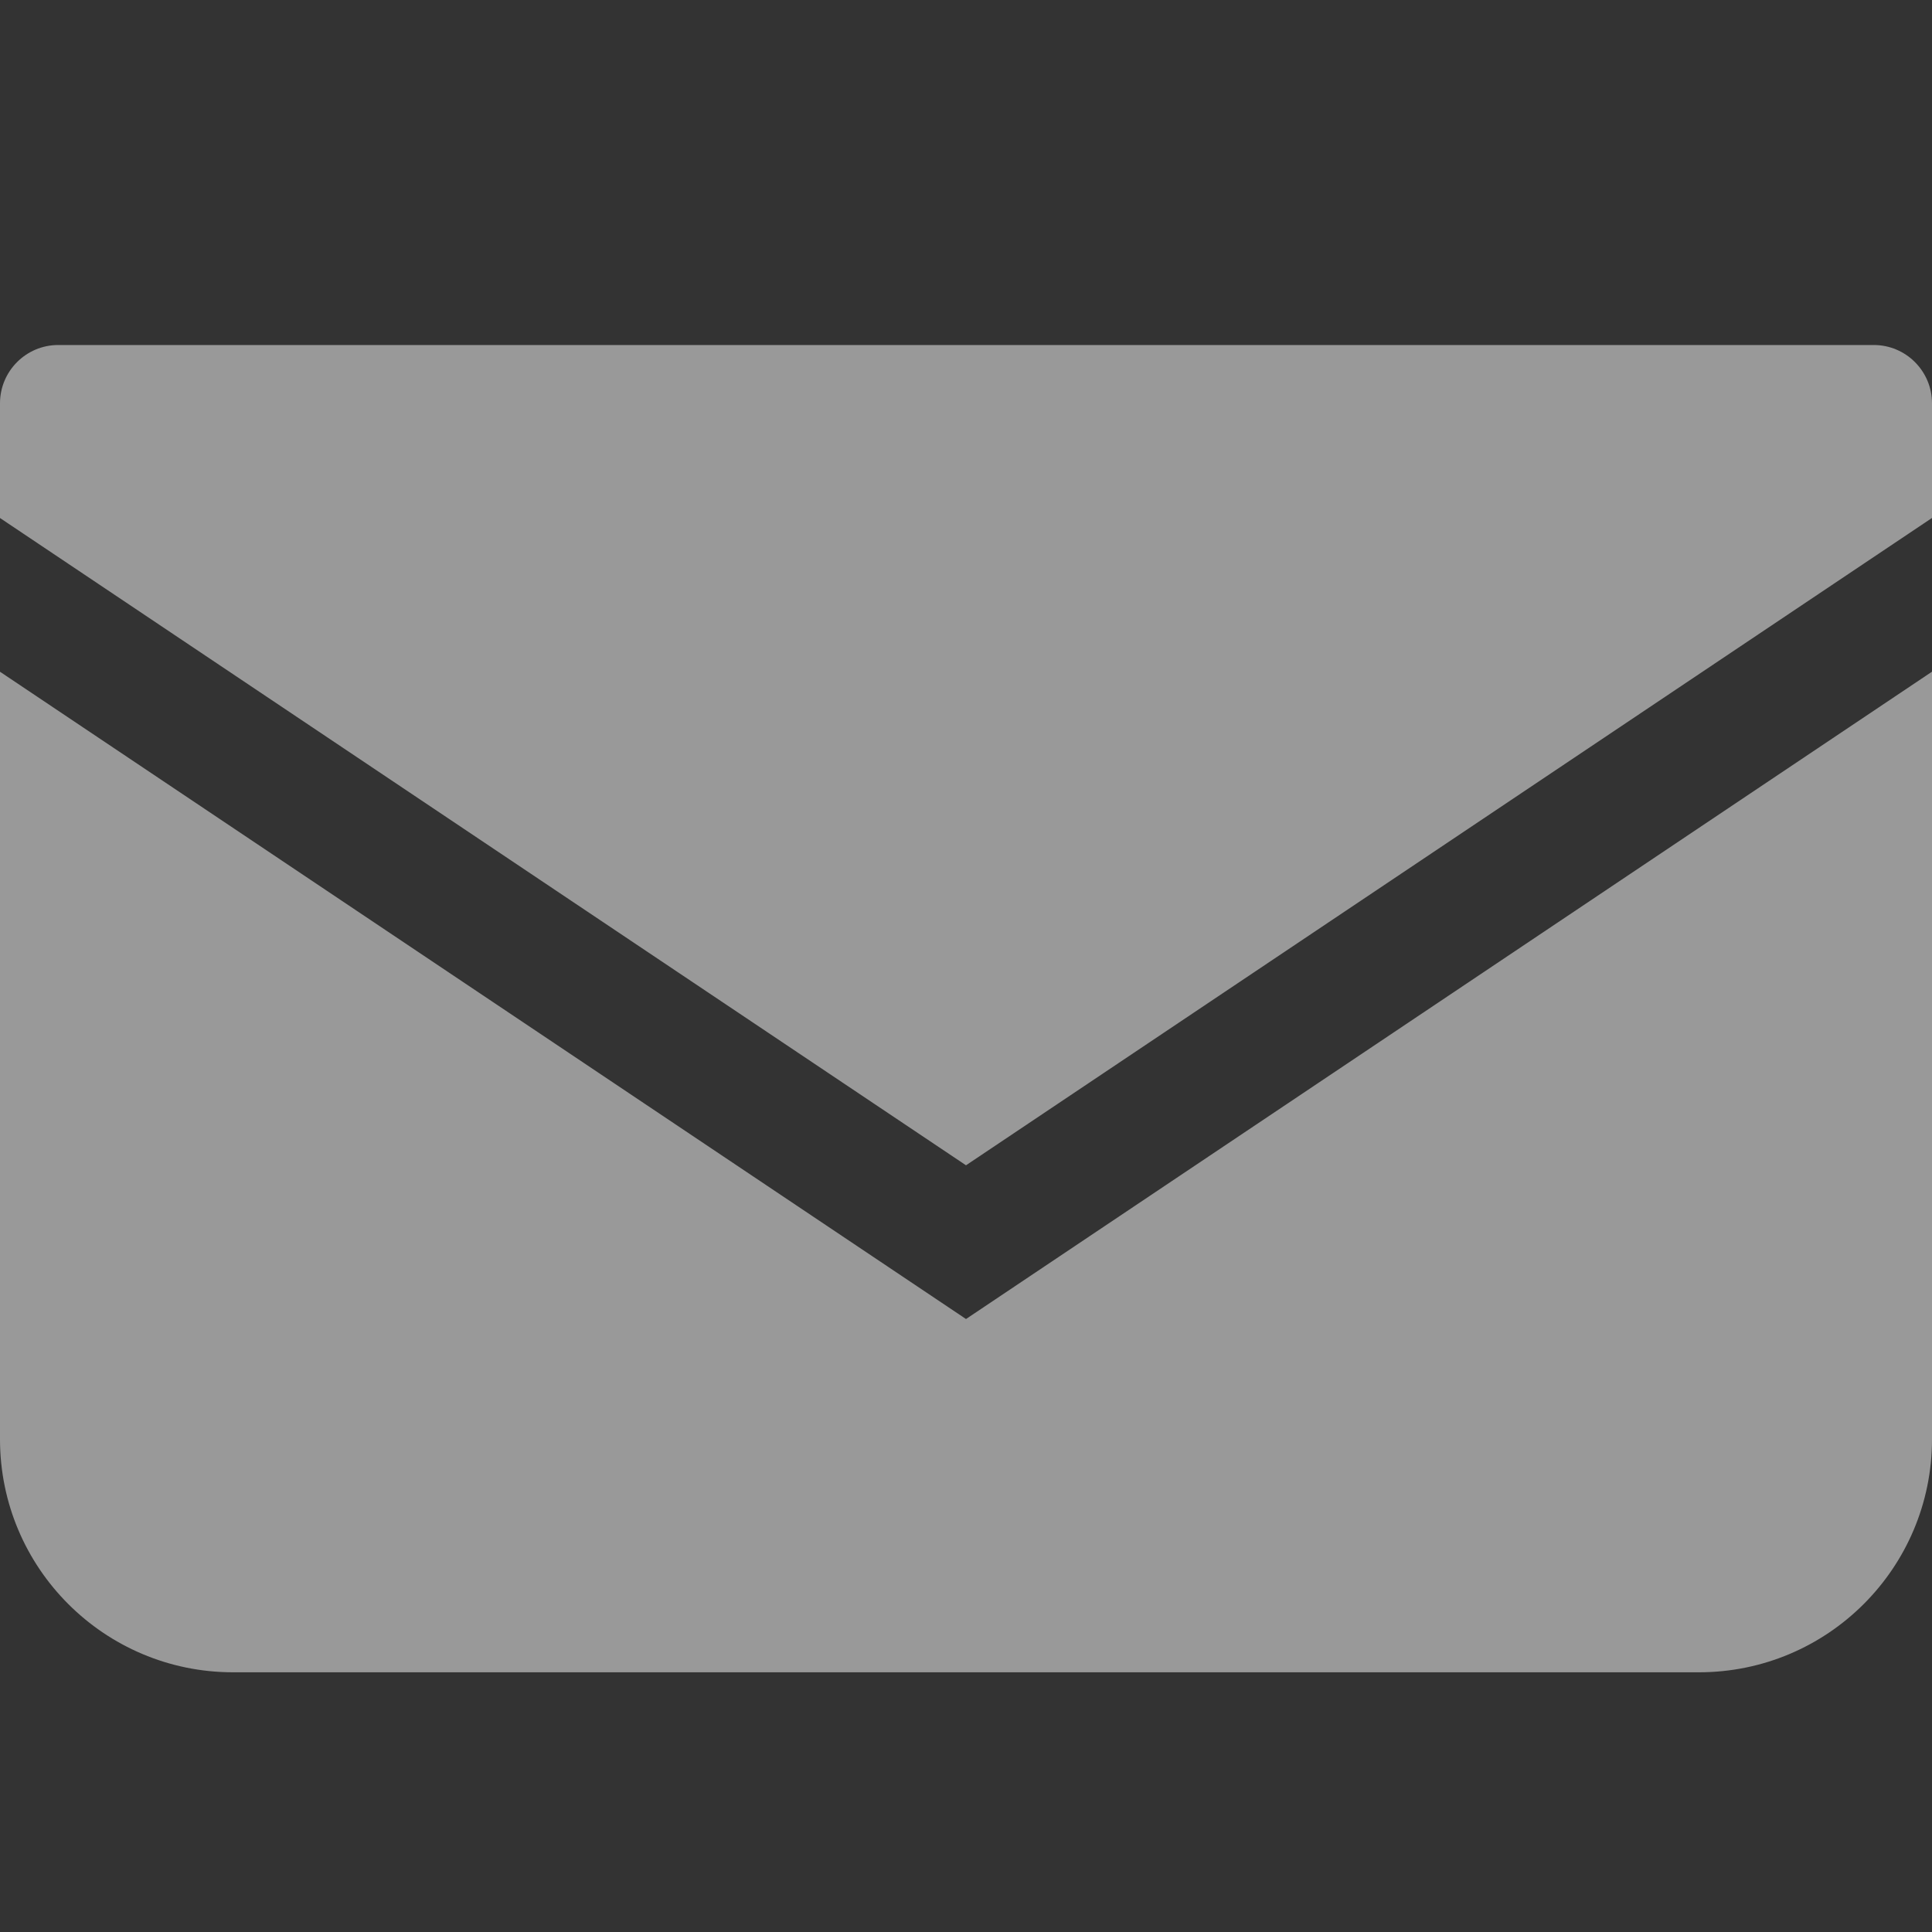
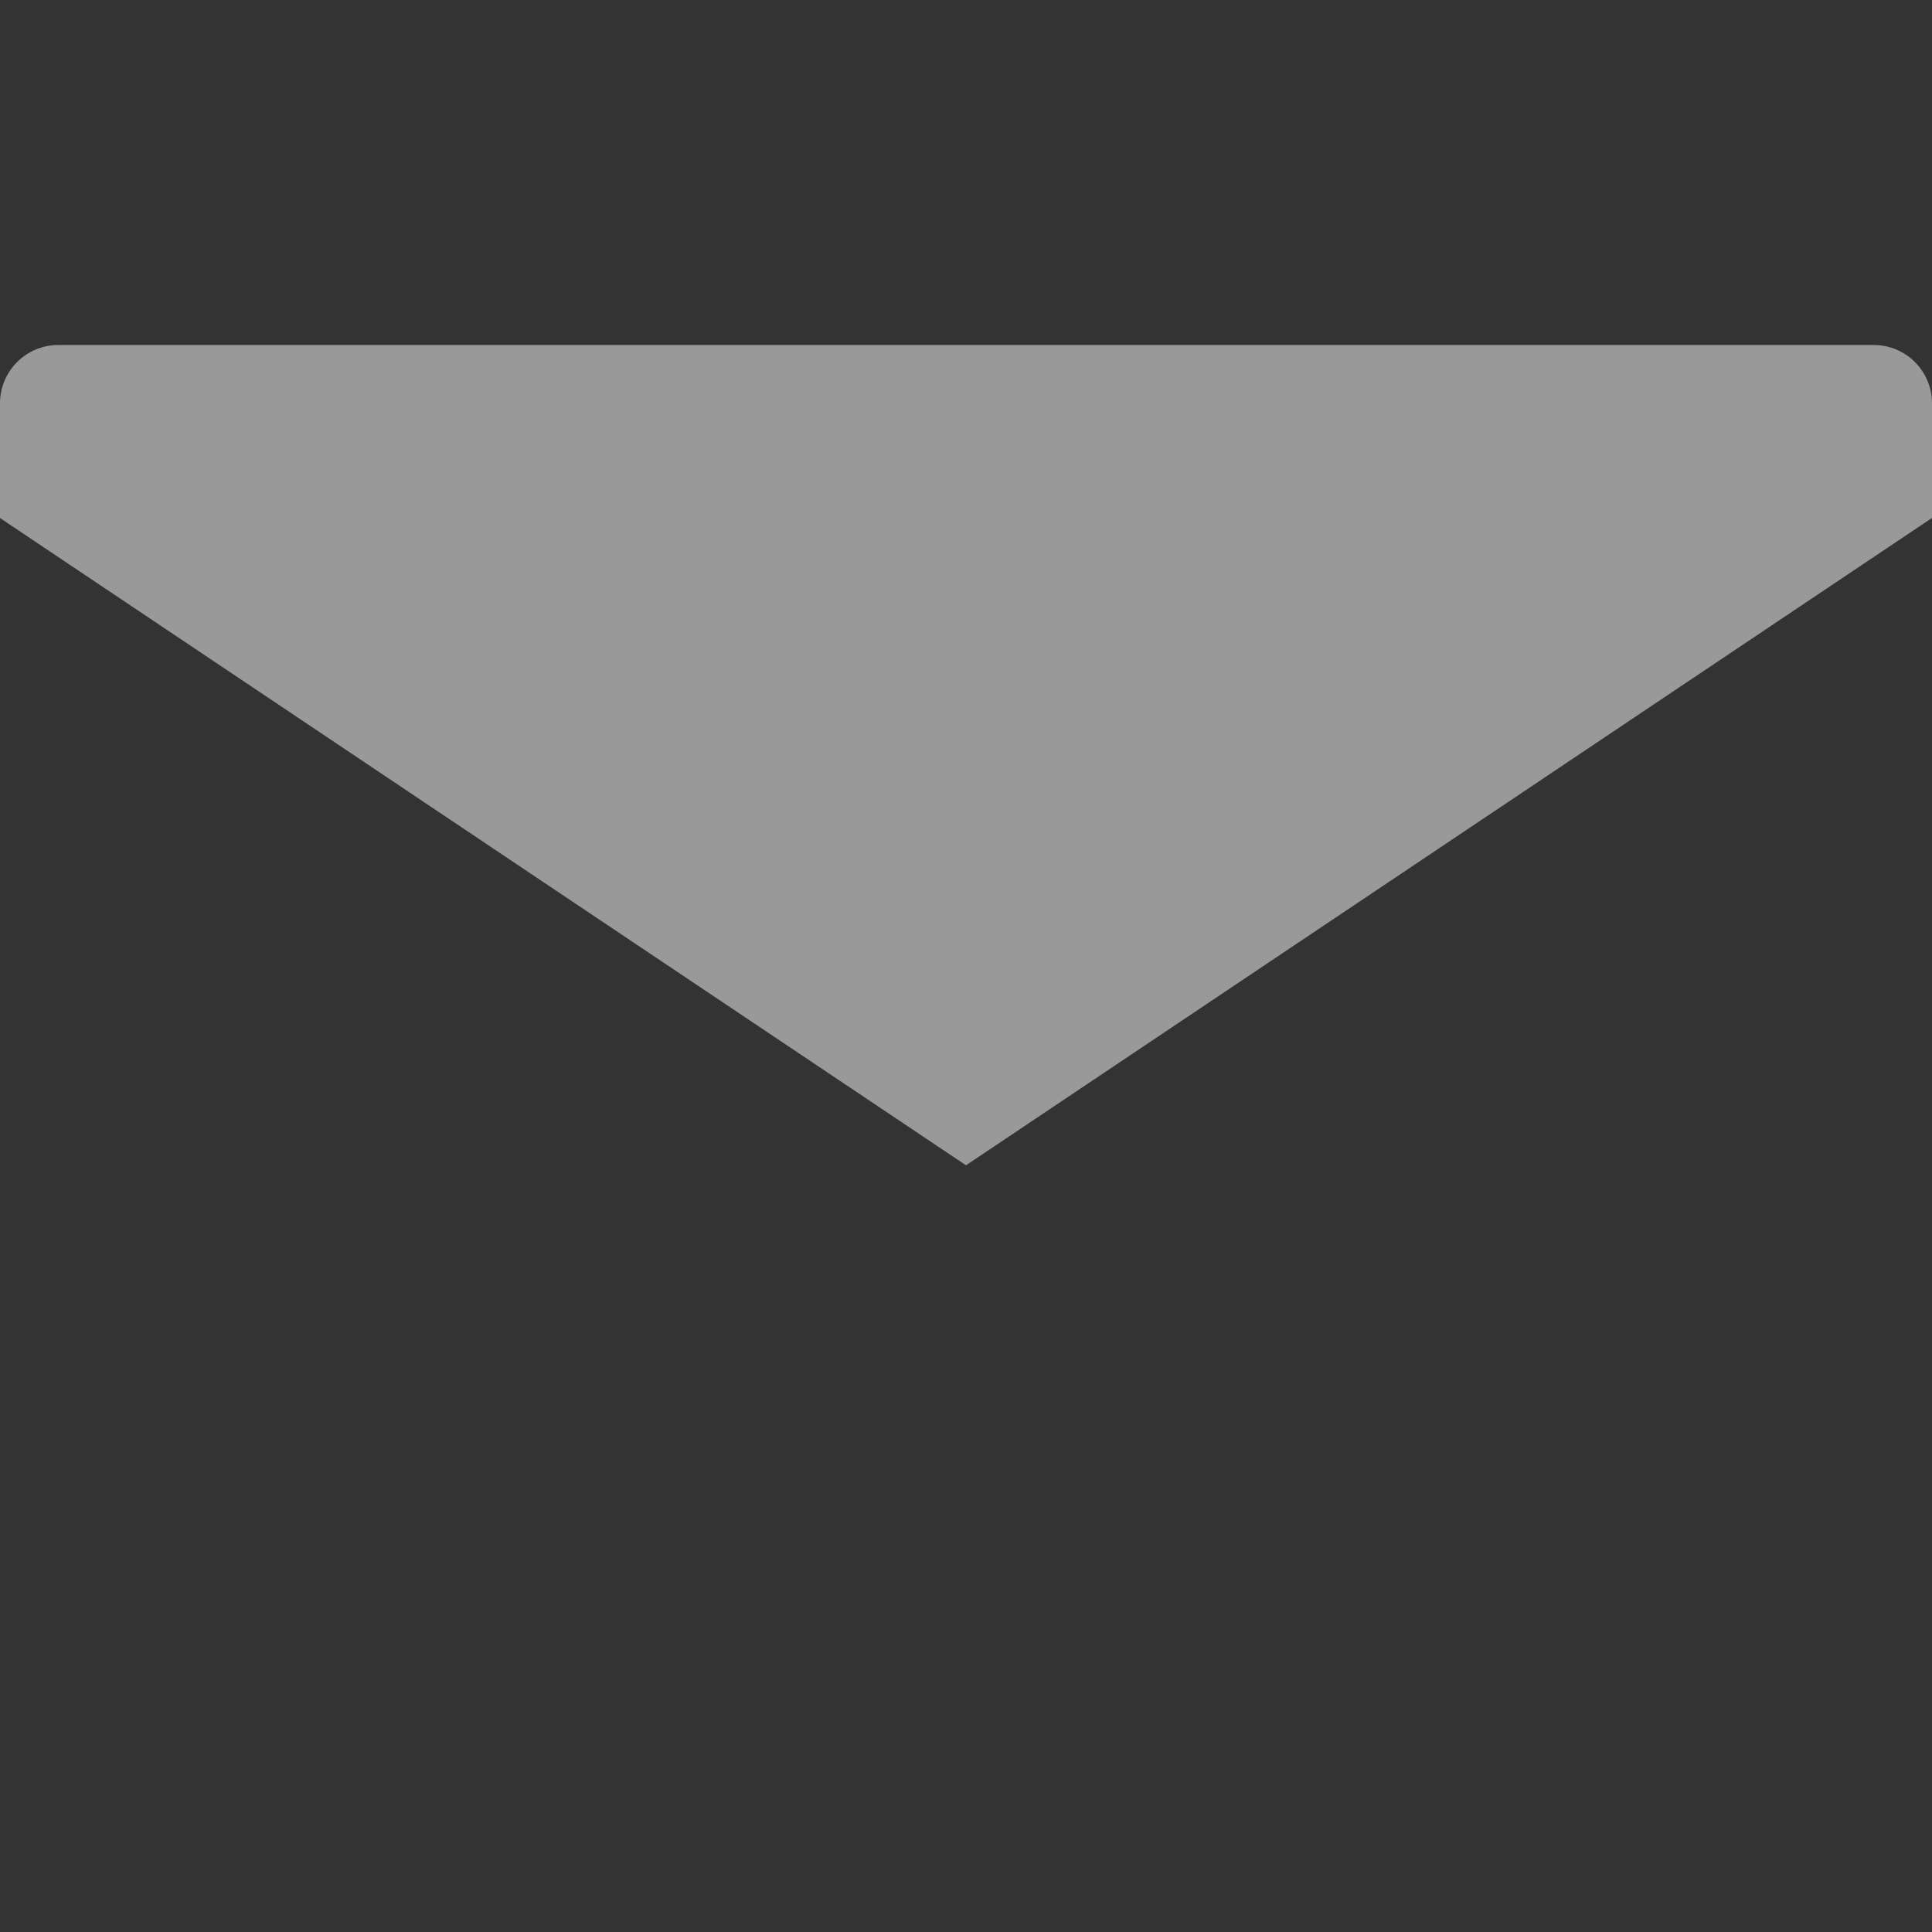
<svg xmlns="http://www.w3.org/2000/svg" width="33" height="33" viewBox="0 0 33 33" fill="none">
  <rect x="0" y="0" width="33" height="33" fill="#333333" stroke="none" />
  <path d="M32.005 5.893H0.995C0.446 5.893 0 6.339 0 6.889V8.848L16.5 19.904L33 8.847V6.889C33 6.339 32.554 5.893 32.005 5.893Z" fill="white" fill-opacity="0.5" />
-   <path d="M0 11.474V24.583C0 26.782 1.782 28.564 3.982 28.564H29.018C31.218 28.564 33 26.782 33 24.583V11.473L16.5 22.53L0 11.474Z" fill="white" fill-opacity="0.5" />
</svg>